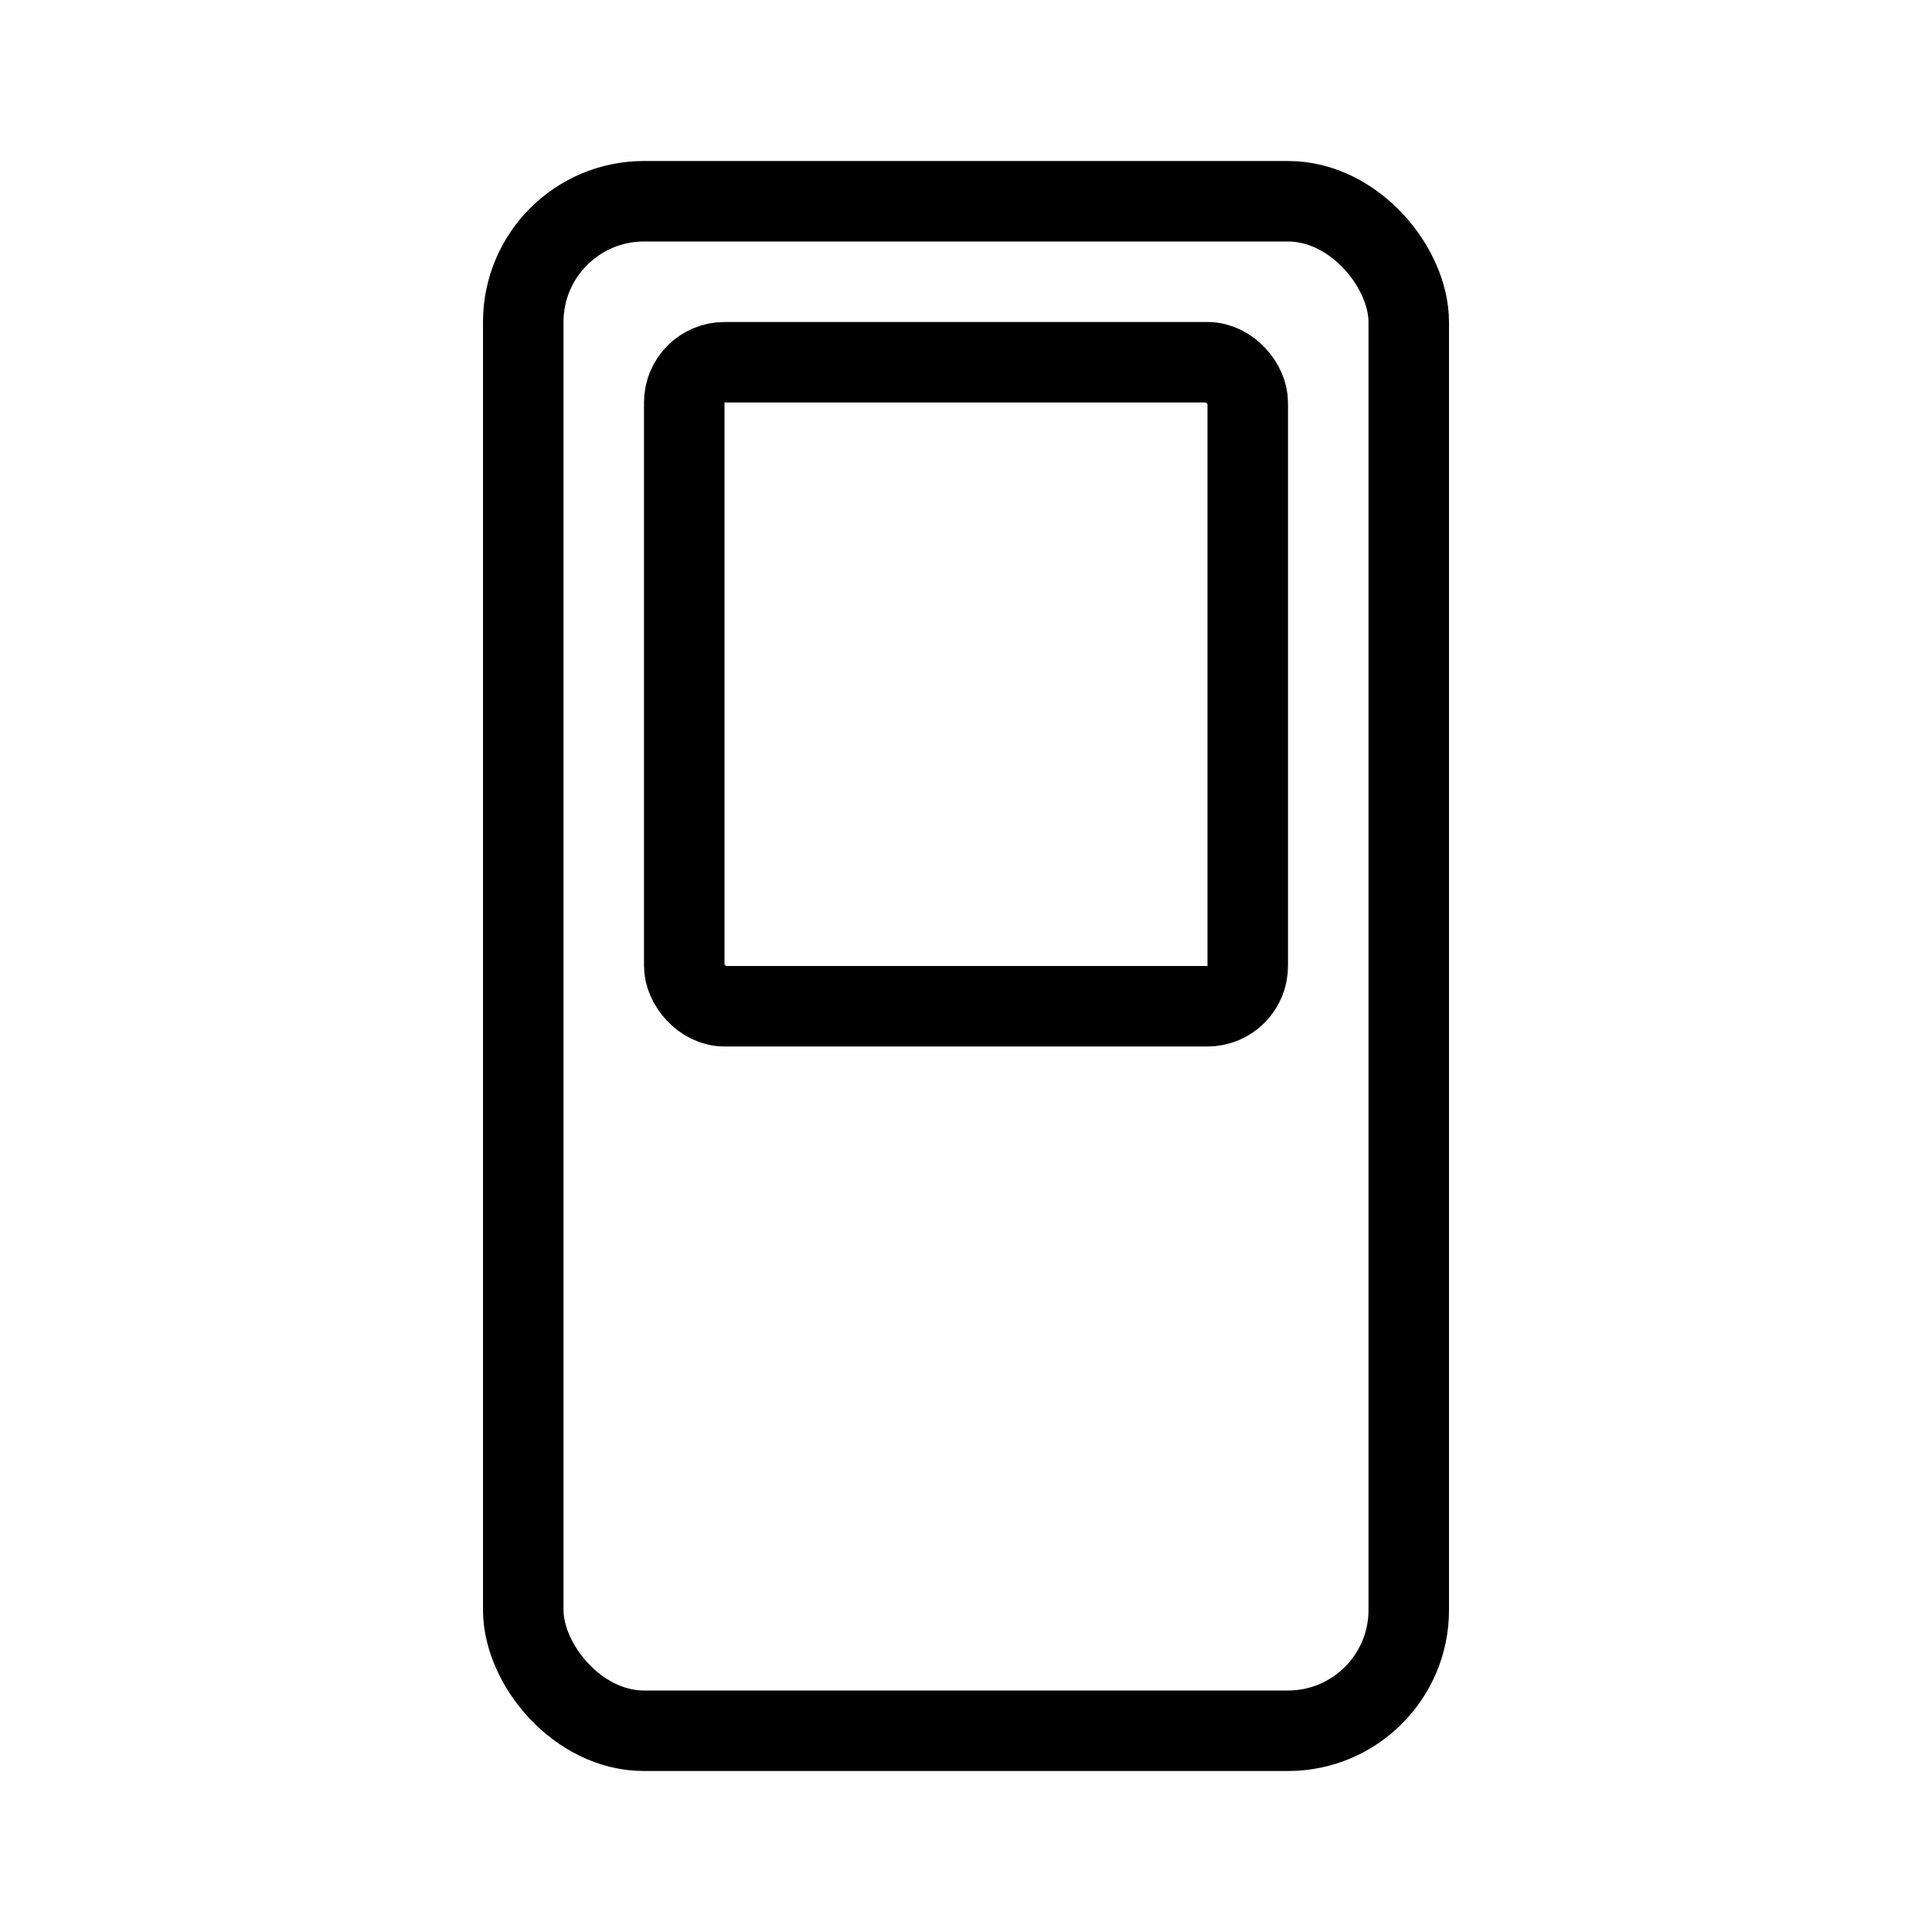
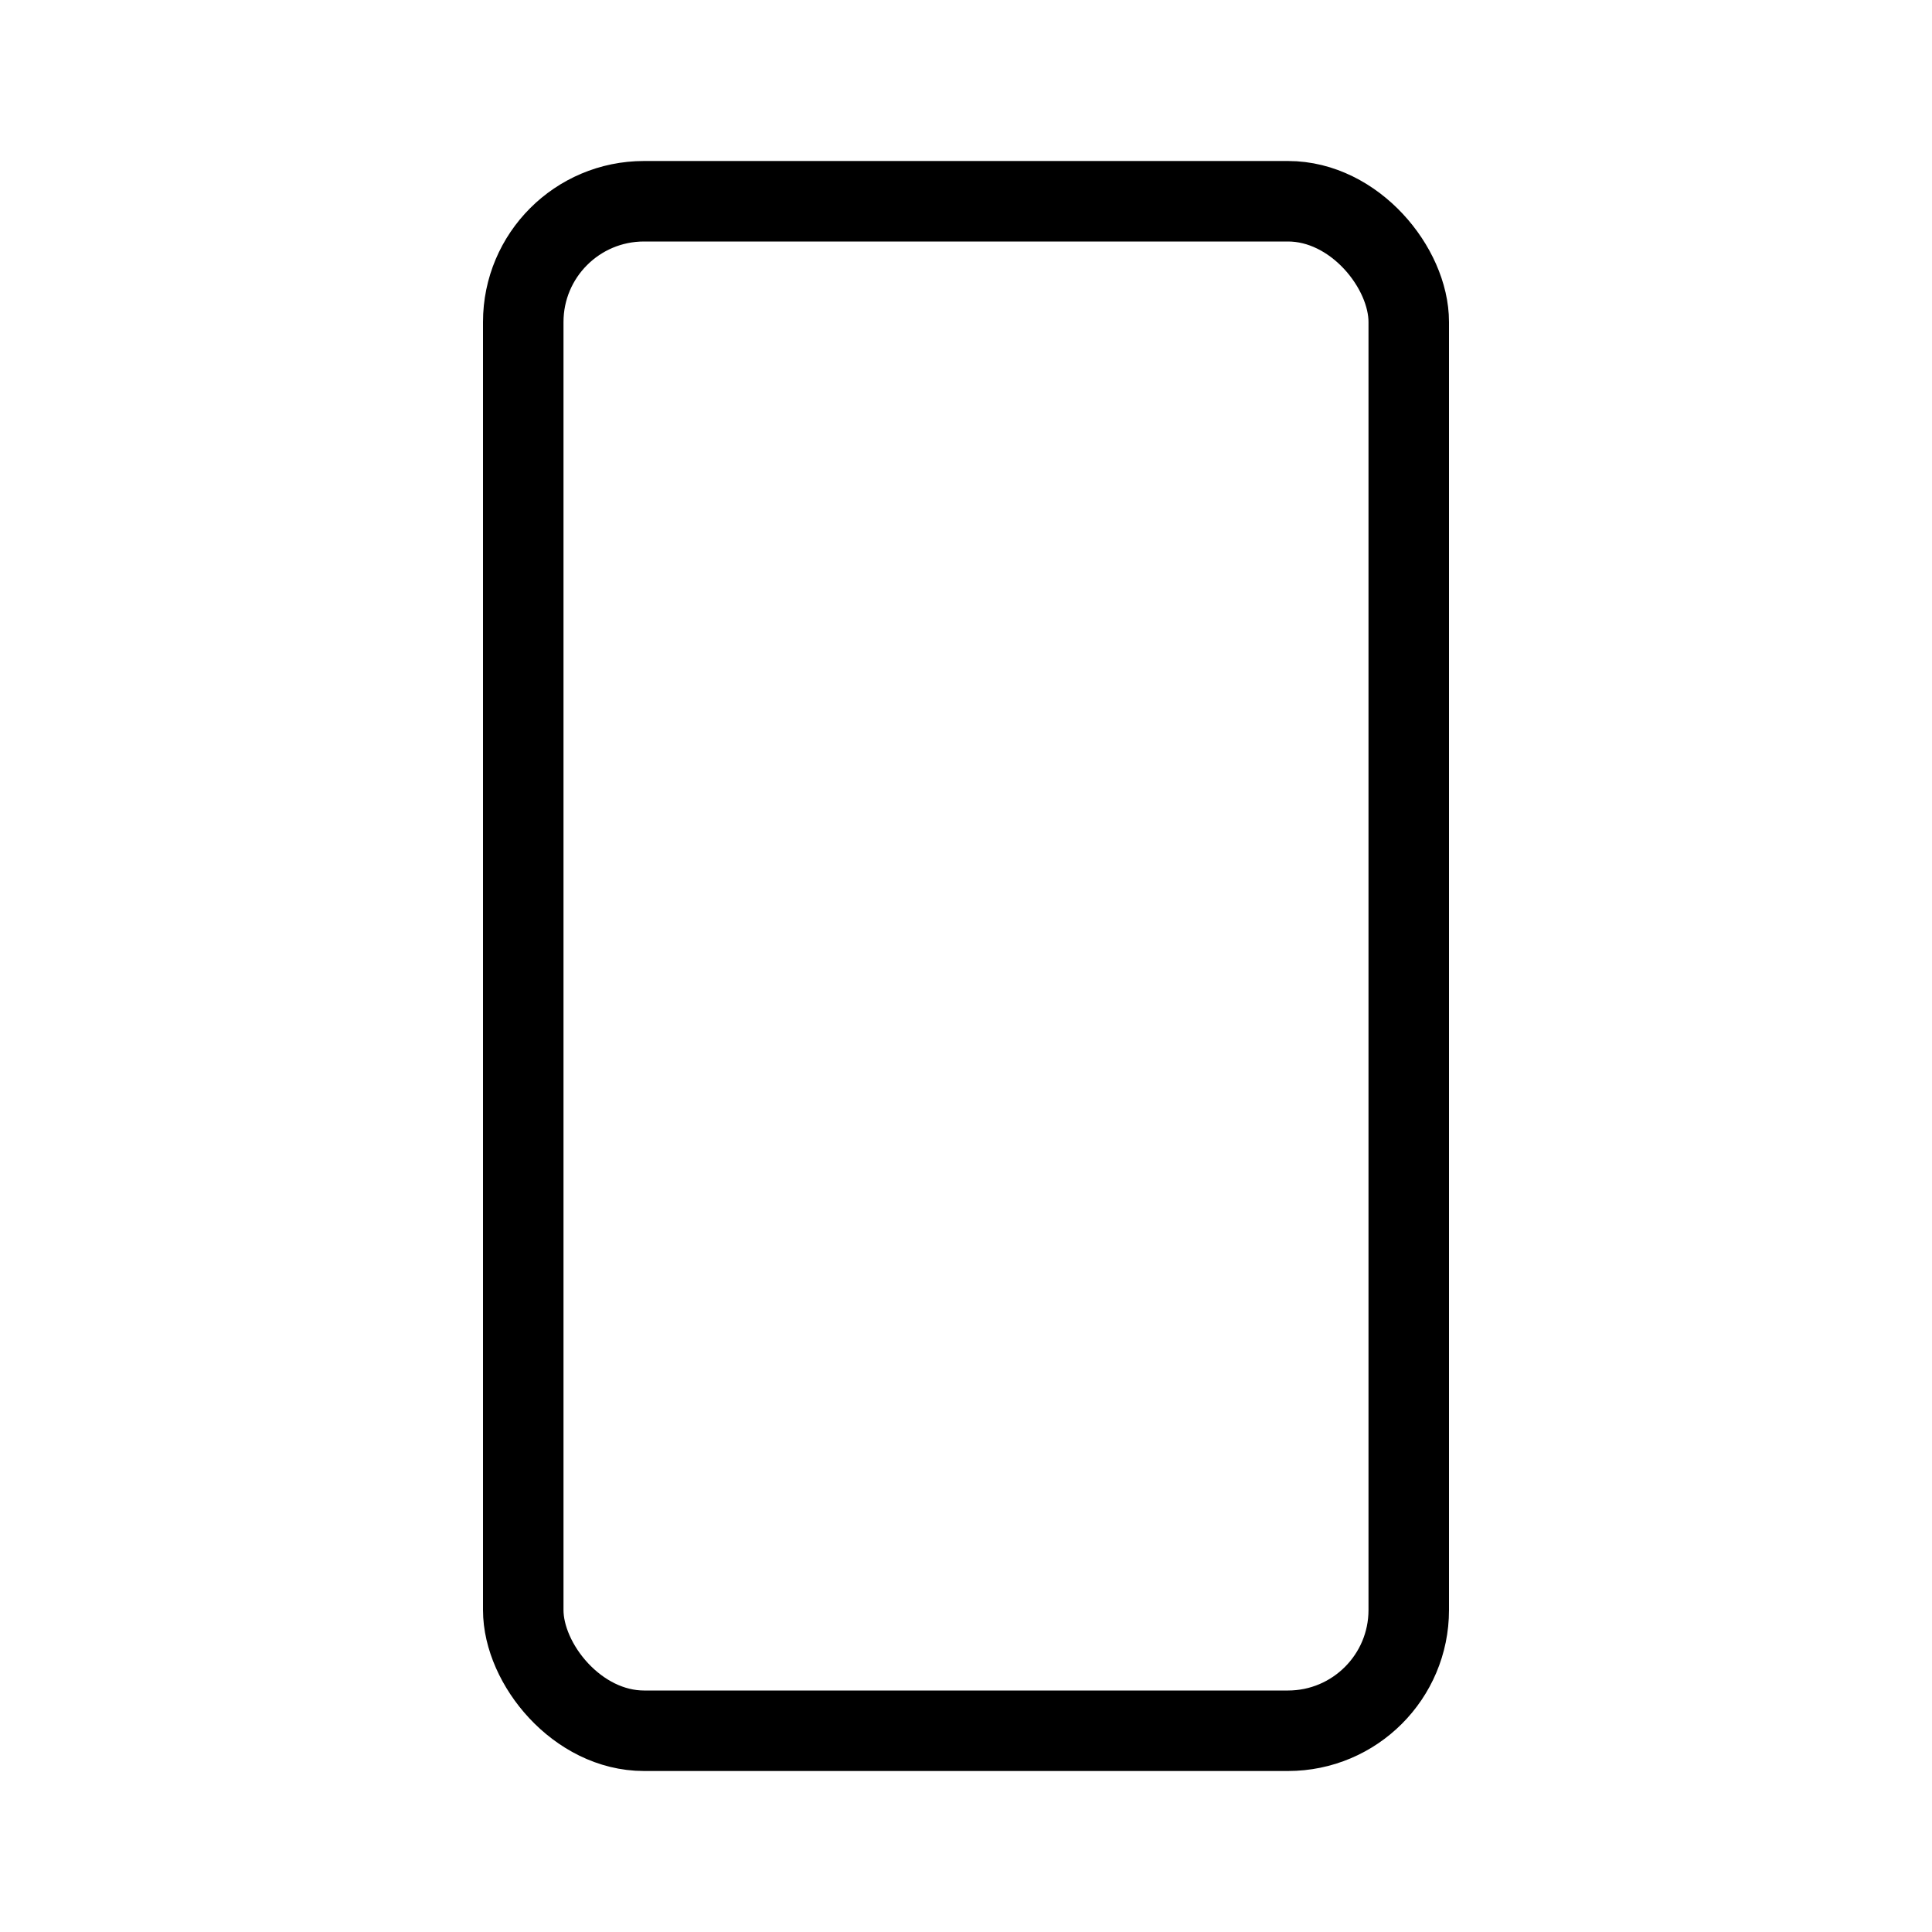
<svg xmlns="http://www.w3.org/2000/svg" width="24" height="24" viewBox="0 0 24 24" fill="none">
  <rect x="6.5" y="2.5" width="11" height="19" rx="1.5" stroke="black" />
-   <rect x="8.5" y="4.5" width="7" height="8" rx="0.5" stroke="black" />
</svg>